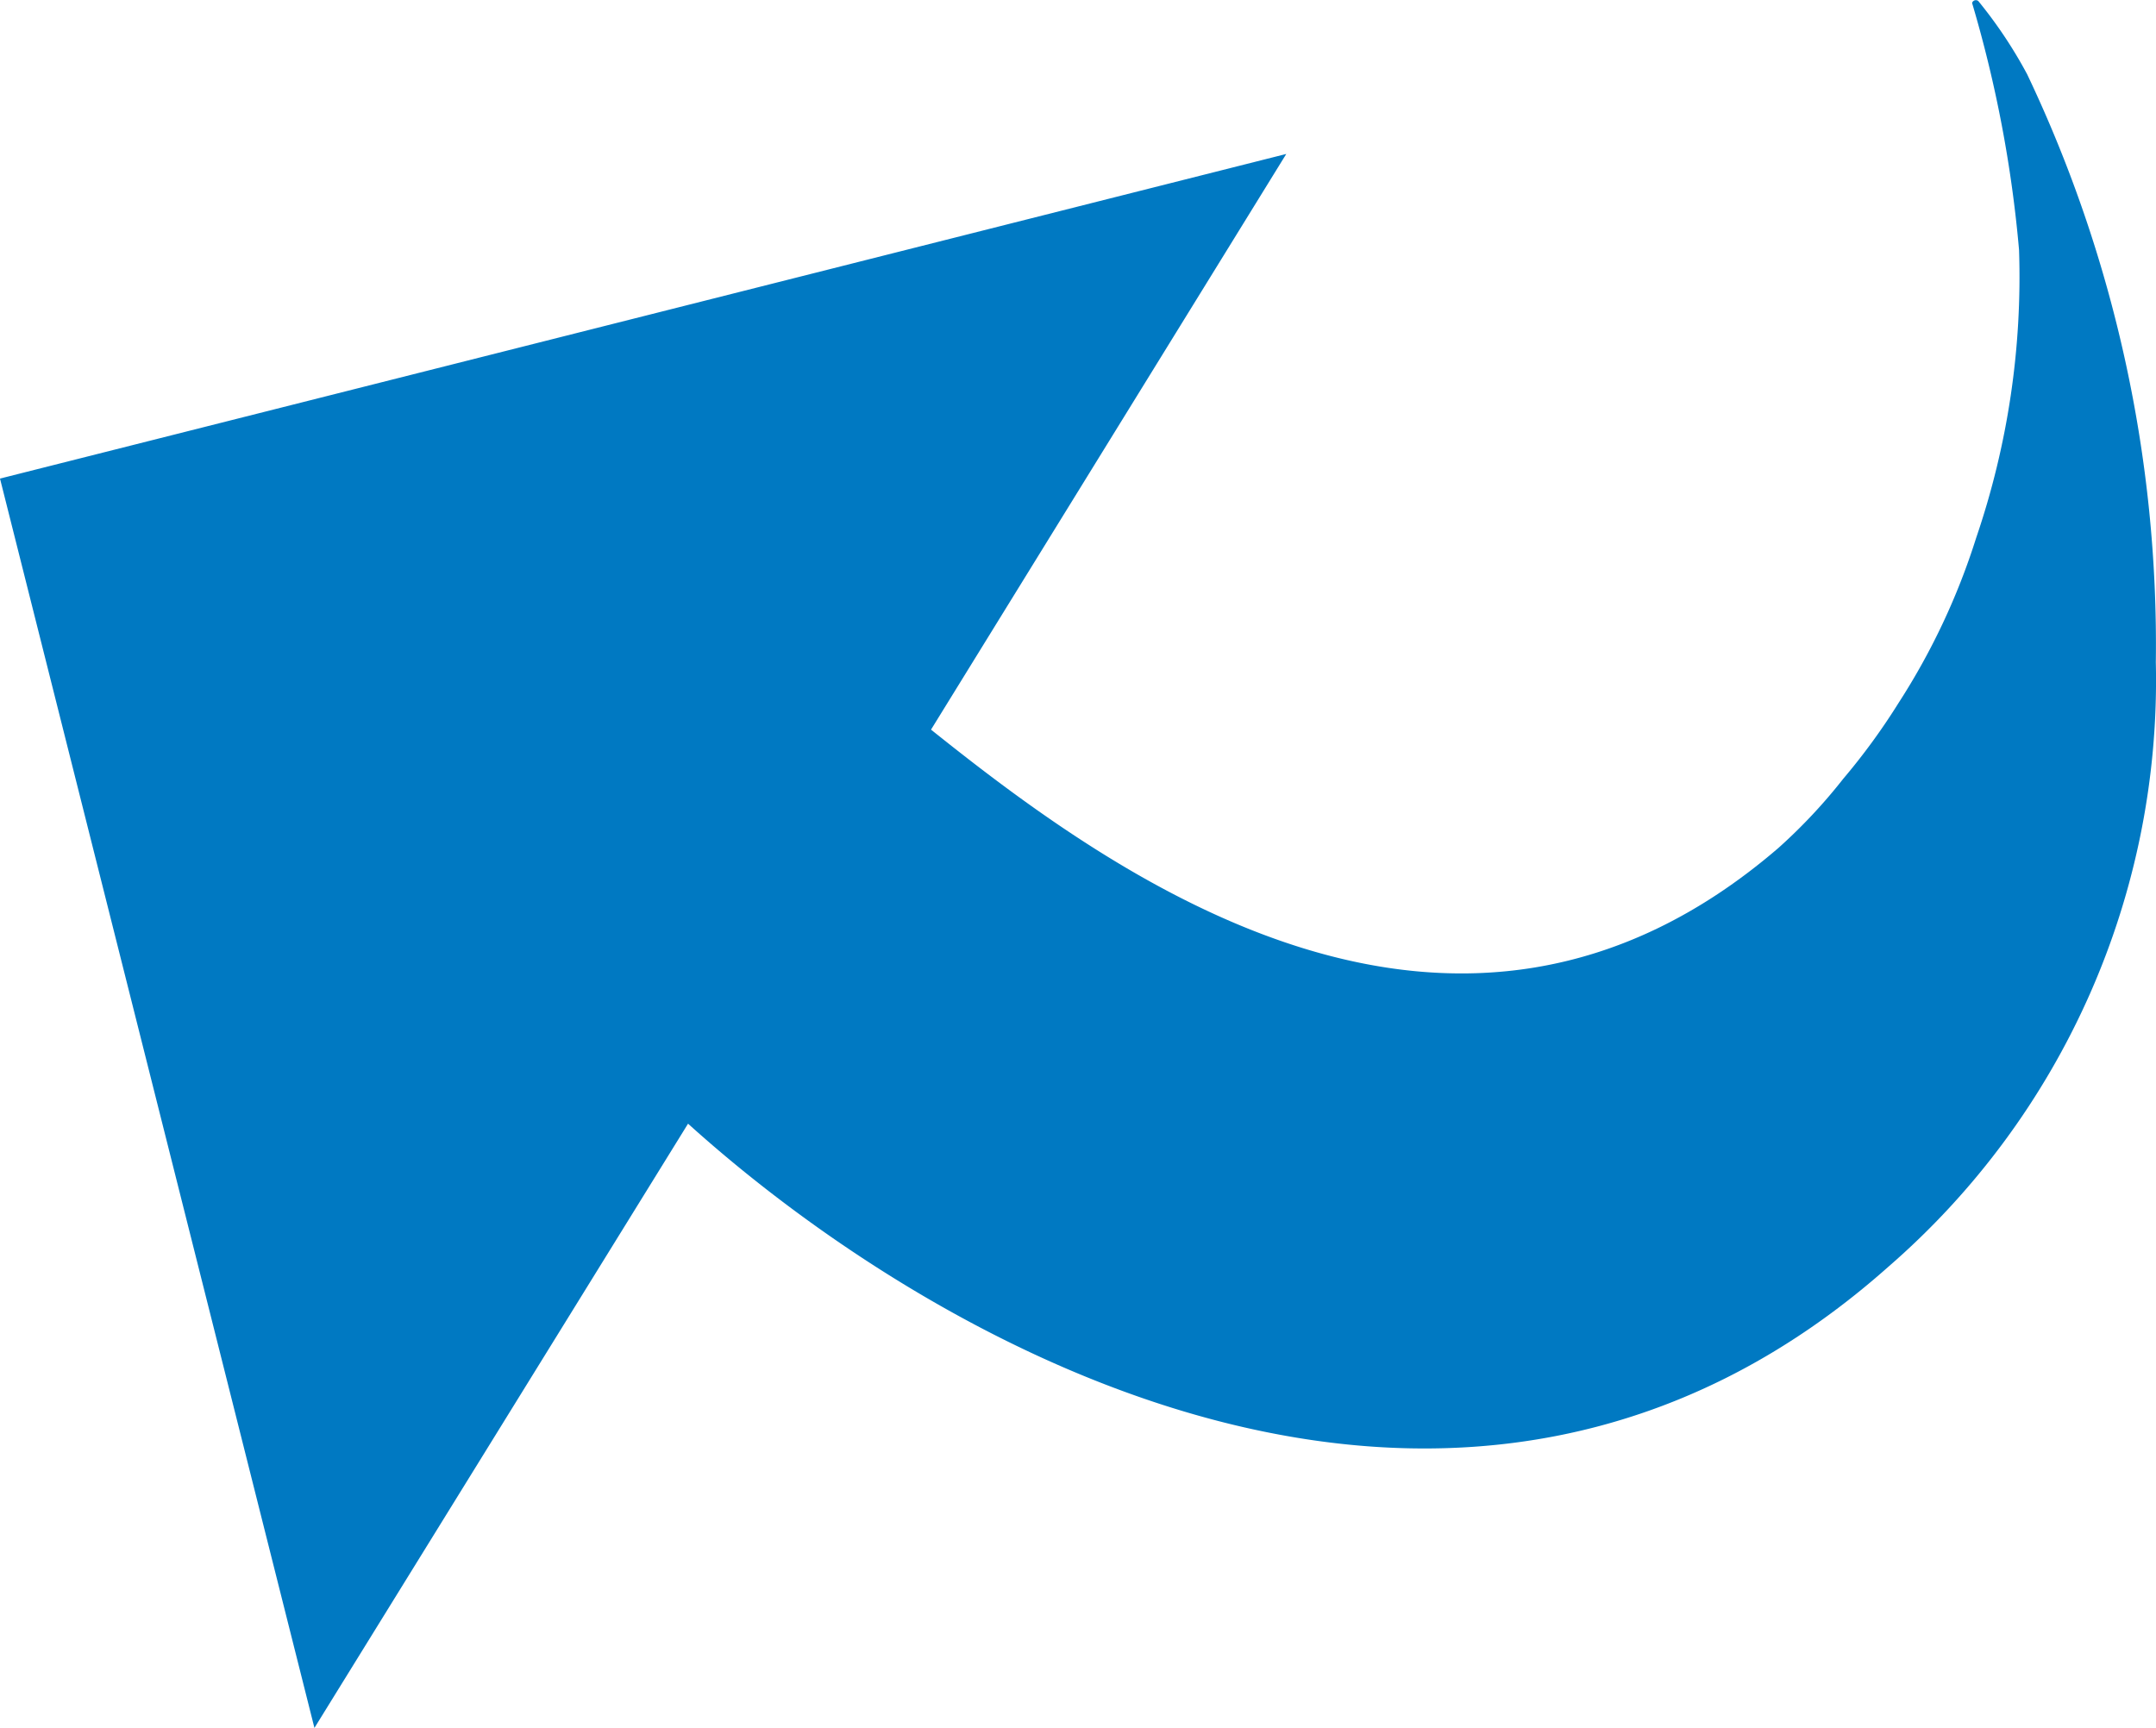
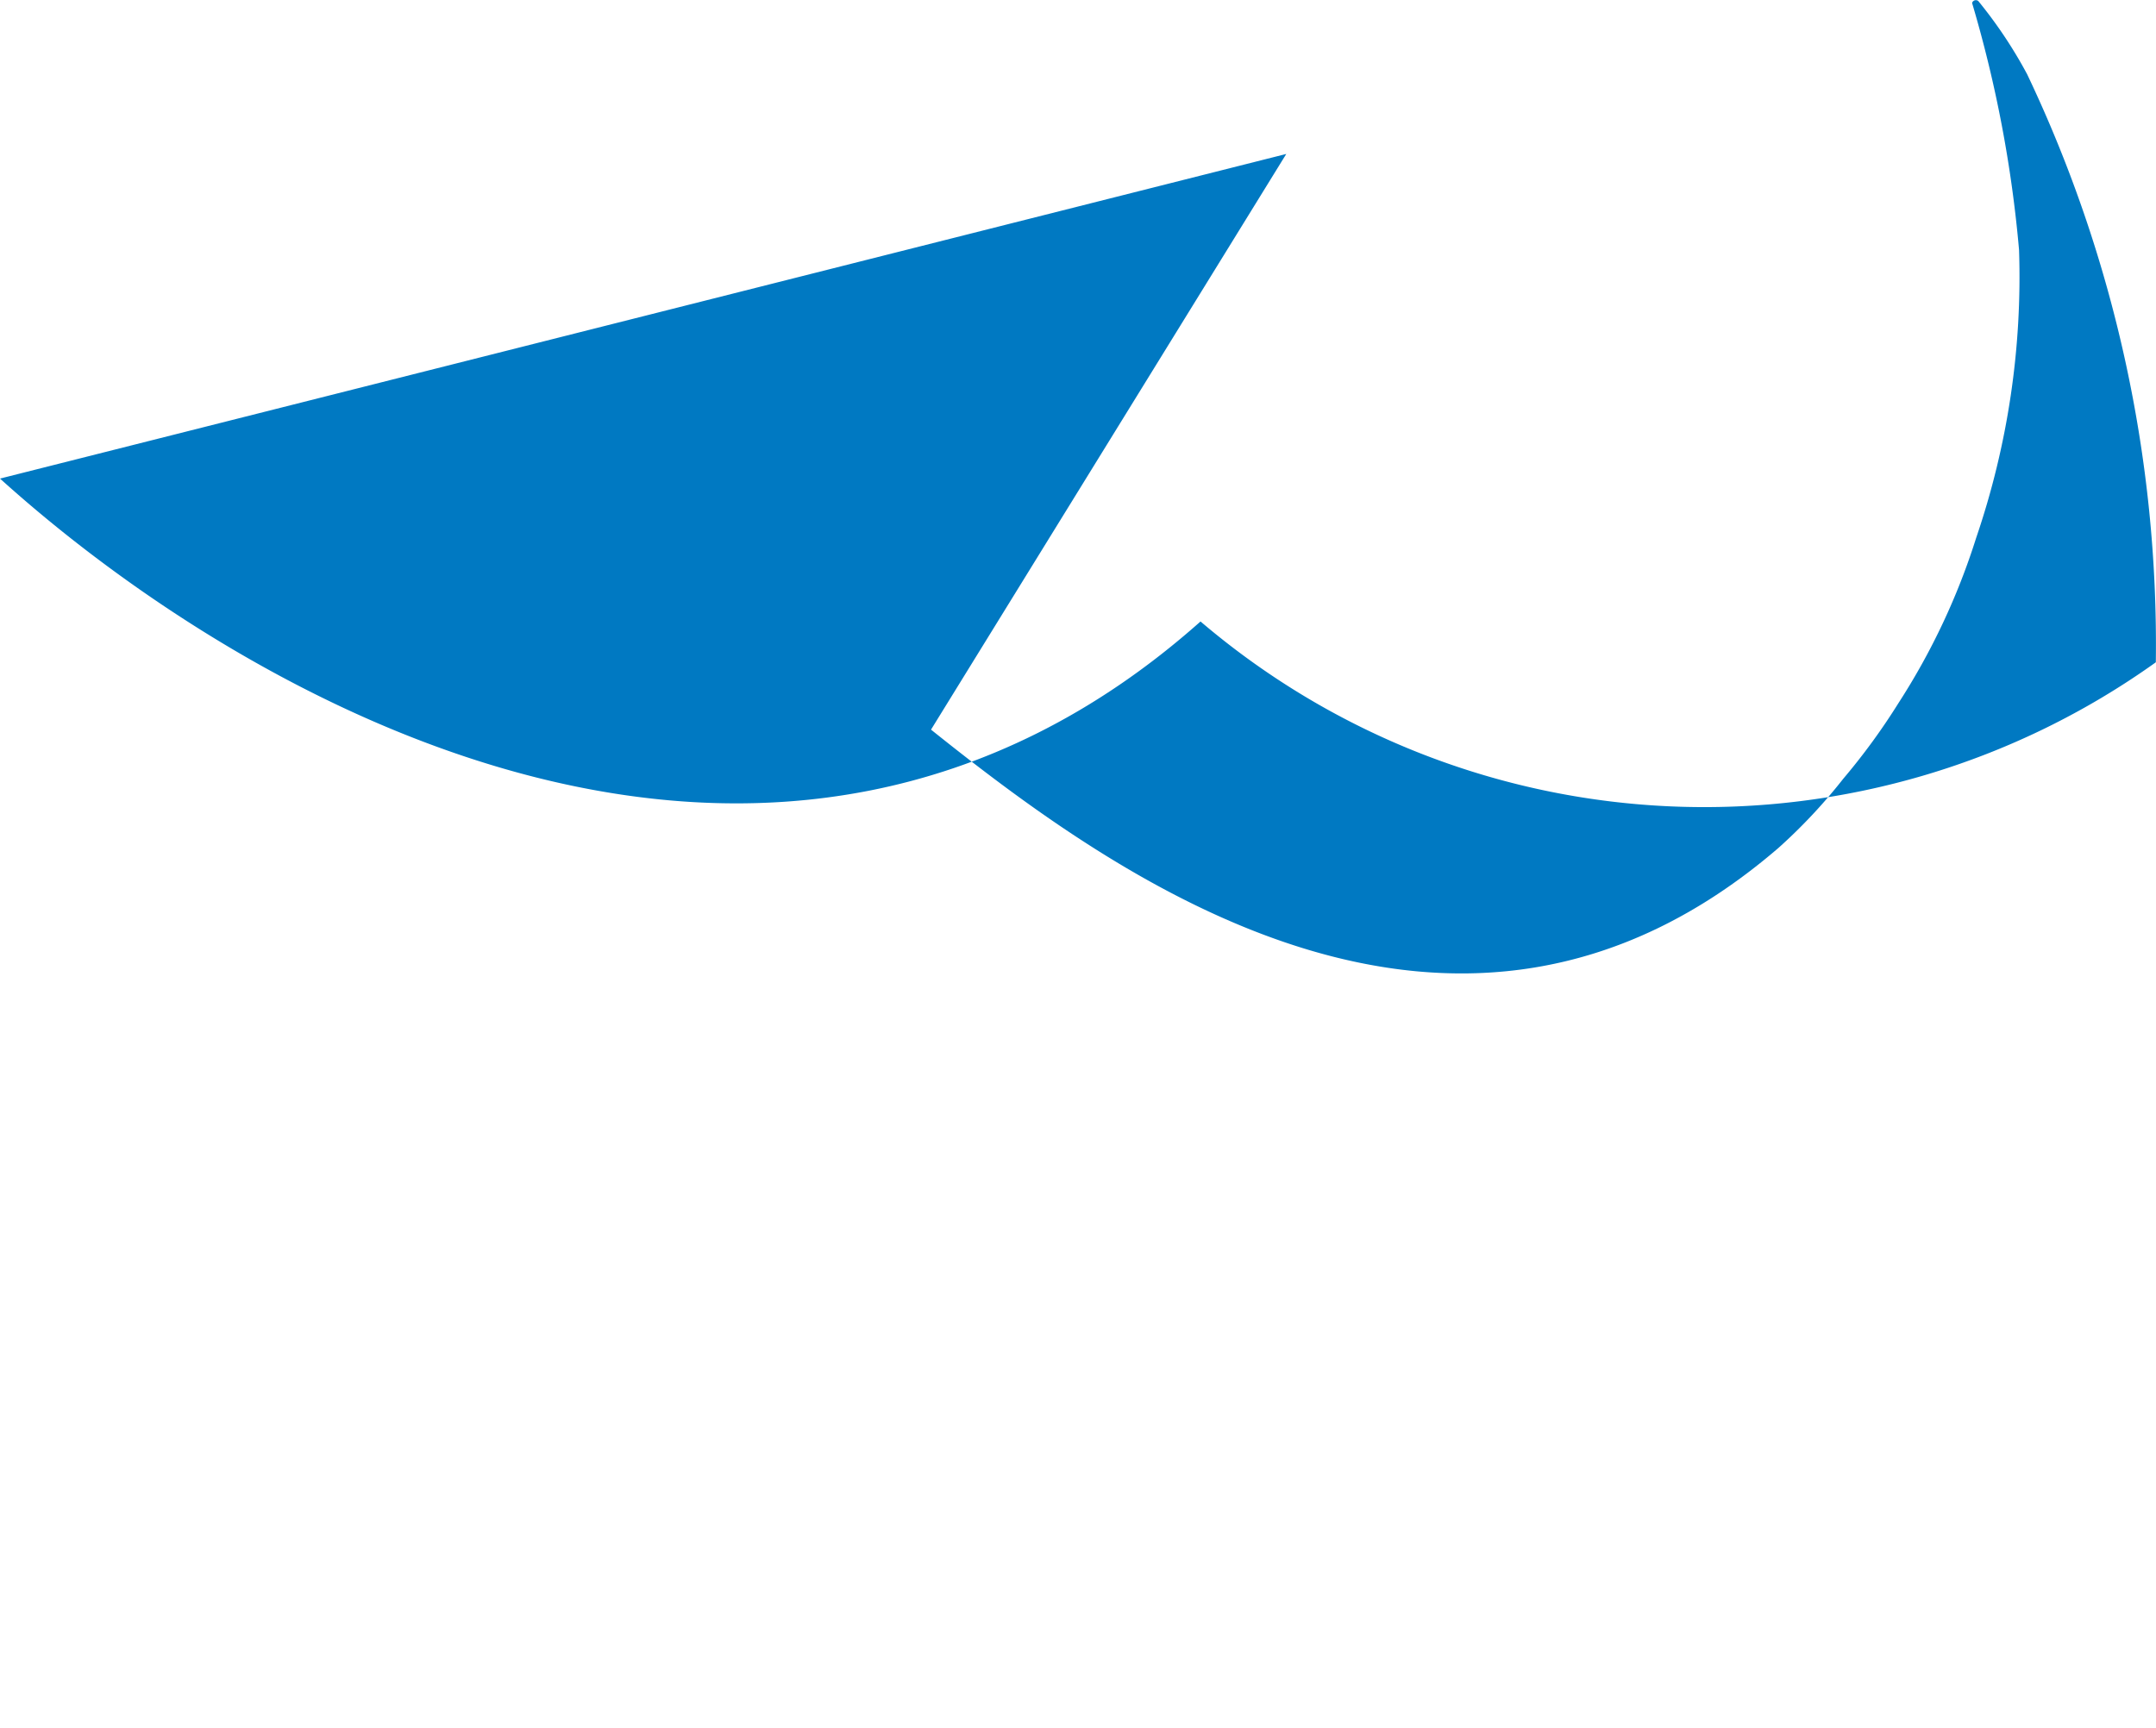
<svg xmlns="http://www.w3.org/2000/svg" viewBox="0 0 49.904 40">
  <defs>
    <style>.a{fill:#0079c2;}</style>
  </defs>
-   <path class="a" d="M330.562,174.49c-7.467,6.427-15.359.662-19.612-2.741l8.223-13.327L289.4,165.937l7.278,28.922,8.648-13.988c5.86,5.293,17.958,12.051,27.788,3.308A17.968,17.968,0,0,0,339.3,170.19a30.743,30.743,0,0,0-2.977-13.61,10.517,10.517,0,0,0-1.134-1.7.091.091,0,0,0-.142.047,28.973,28.973,0,0,1,1.087,5.718,18.7,18.7,0,0,1-.992,6.663,15.765,15.765,0,0,1-1.8,3.828,15,15,0,0,1-1.276,1.749A12.523,12.523,0,0,1,330.562,174.49Z" transform="translate(-289.4 -154.858)" />
+   <path class="a" d="M330.562,174.49c-7.467,6.427-15.359.662-19.612-2.741l8.223-13.327L289.4,165.937c5.86,5.293,17.958,12.051,27.788,3.308A17.968,17.968,0,0,0,339.3,170.19a30.743,30.743,0,0,0-2.977-13.61,10.517,10.517,0,0,0-1.134-1.7.091.091,0,0,0-.142.047,28.973,28.973,0,0,1,1.087,5.718,18.7,18.7,0,0,1-.992,6.663,15.765,15.765,0,0,1-1.8,3.828,15,15,0,0,1-1.276,1.749A12.523,12.523,0,0,1,330.562,174.49Z" transform="translate(-289.4 -154.858)" />
</svg>